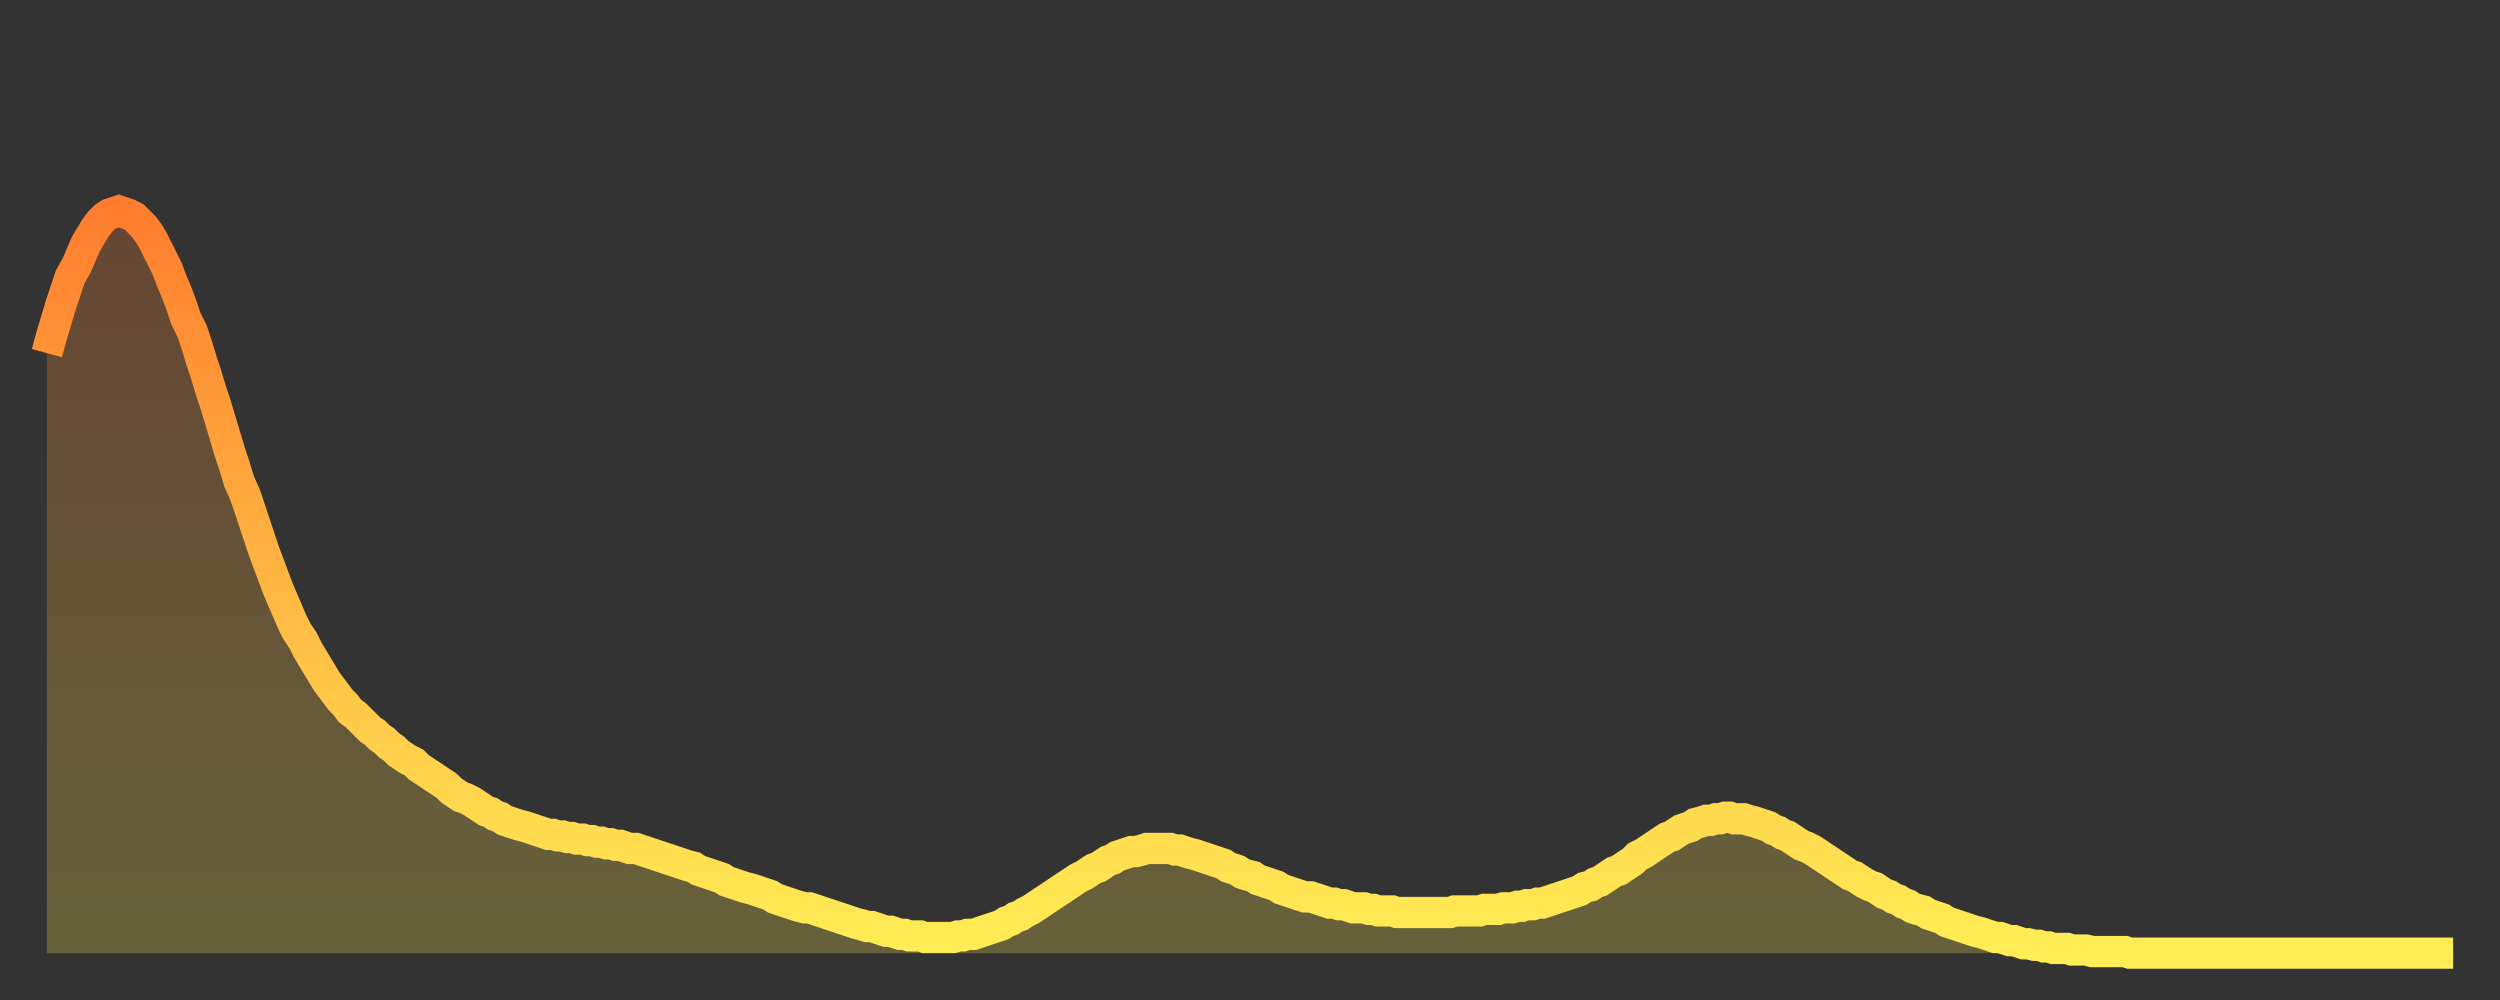
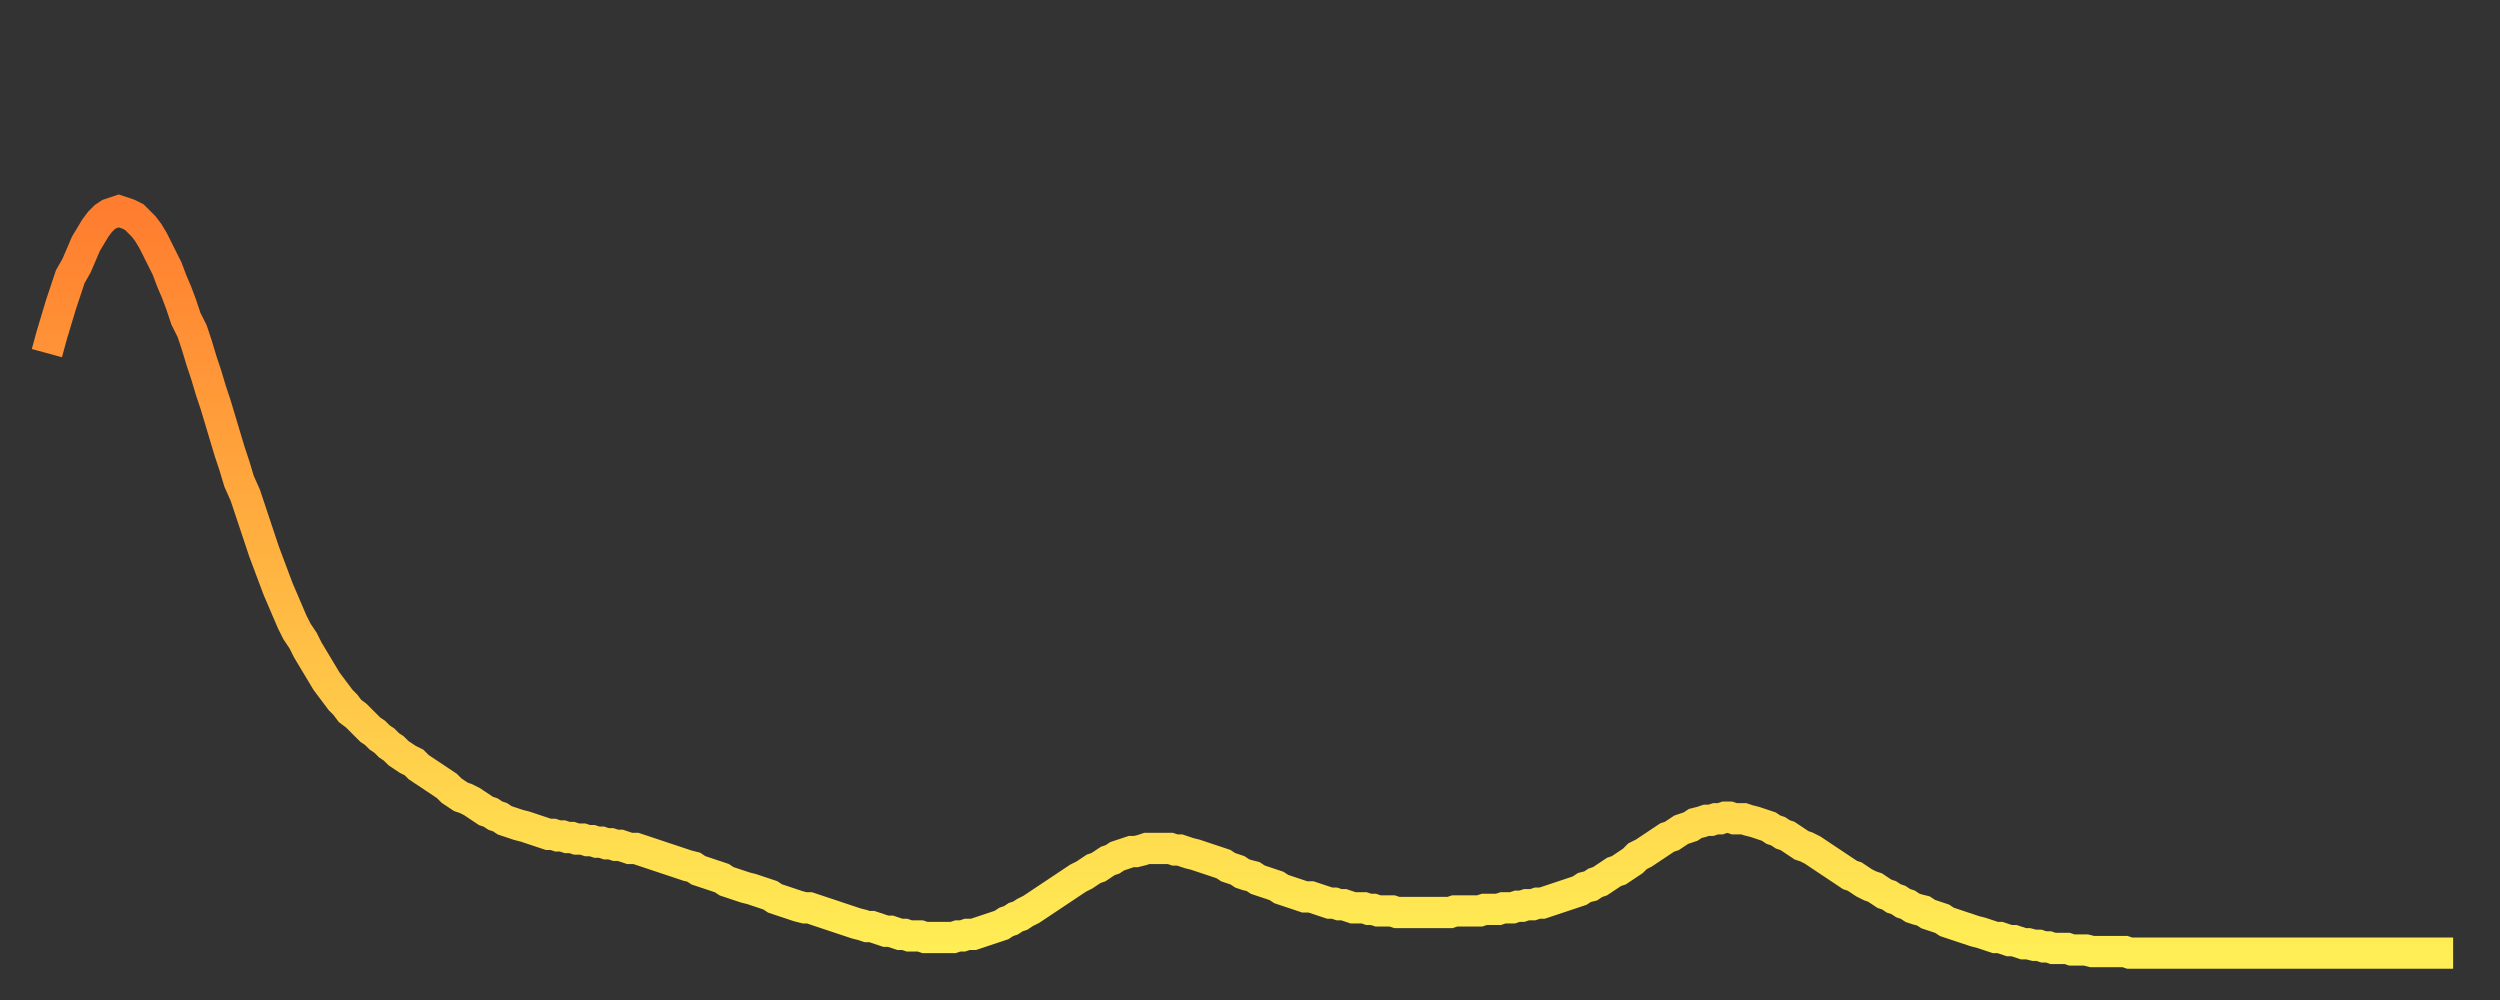
<svg xmlns="http://www.w3.org/2000/svg" baseProfile="full" height="64" version="1.1" width="160">
  <rect width="100%" height="100%" fill="#333333" stroke="none" />
  <defs>
    <linearGradient id="id188658" x1="0" x2="0" y1="0" y2="1">
      <stop offset="0%" stop-color="#ff7d2f" />
      <stop offset="50%" stop-color="#ffb642" />
      <stop offset="100%" stop-color="#ffee55" />
    </linearGradient>
  </defs>
  <g transform="translate(3,3)">
    <g>
      <path d="M 0.0 19.6 0.3 18.5 0.6 17.5 0.9 16.5 1.2 15.6 1.5 14.7 1.9 14.0 2.2 13.3 2.5 12.6 2.8 12.1 3.1 11.6 3.4 11.2 3.7 10.9 4.0 10.7 4.3 10.6 4.6 10.5 4.9 10.6 5.2 10.7 5.6 10.9 5.9 11.2 6.2 11.5 6.5 11.9 6.8 12.4 7.1 13.0 7.4 13.6 7.7 14.2 8.0 15.0 8.3 15.7 8.6 16.5 8.9 17.4 9.3 18.2 9.6 19.1 9.9 20.1 10.2 21.0 10.5 22.0 10.8 22.9 11.1 23.9 11.4 24.9 11.7 25.9 12.0 26.8 12.3 27.8 12.7 28.7 13.0 29.6 13.3 30.5 13.6 31.4 13.9 32.3 14.2 33.1 14.5 33.9 14.8 34.7 15.1 35.4 15.4 36.1 15.7 36.8 16.0 37.4 16.4 38.0 16.7 38.6 17.0 39.1 17.3 39.6 17.6 40.1 17.9 40.6 18.2 41.0 18.5 41.4 18.8 41.8 19.1 42.1 19.4 42.5 19.8 42.8 20.1 43.1 20.4 43.4 20.7 43.7 21.0 43.9 21.3 44.2 21.6 44.4 21.9 44.7 22.2 44.9 22.5 45.2 22.8 45.4 23.1 45.6 23.5 45.8 23.8 46.1 24.1 46.3 24.4 46.5 24.7 46.7 25.0 46.9 25.3 47.1 25.6 47.3 25.9 47.6 26.2 47.8 26.5 48.0 26.8 48.1 27.2 48.3 27.5 48.5 27.8 48.7 28.1 48.9 28.4 49.0 28.7 49.2 29.0 49.3 29.3 49.5 29.6 49.6 29.9 49.7 30.2 49.8 30.6 49.9 30.9 50.0 31.2 50.1 31.5 50.2 31.8 50.3 32.1 50.4 32.4 50.4 32.7 50.5 33.0 50.5 33.3 50.6 33.6 50.6 33.9 50.7 34.3 50.7 34.6 50.8 34.9 50.8 35.2 50.9 35.5 50.9 35.8 51.0 36.1 51.0 36.4 51.1 36.7 51.1 37.0 51.2 37.3 51.3 37.7 51.3 38.0 51.4 38.3 51.5 38.6 51.6 38.9 51.7 39.2 51.8 39.5 51.9 39.8 52.0 40.1 52.1 40.4 52.2 40.7 52.3 41.0 52.4 41.4 52.5 41.7 52.7 42.0 52.8 42.3 52.9 42.6 53.0 42.9 53.1 43.2 53.2 43.5 53.4 43.8 53.5 44.1 53.6 44.4 53.7 44.7 53.8 45.1 53.9 45.4 54.0 45.7 54.1 46.0 54.2 46.3 54.3 46.6 54.5 46.9 54.6 47.2 54.7 47.5 54.8 47.8 54.9 48.1 55.0 48.5 55.1 48.8 55.1 49.1 55.2 49.4 55.3 49.7 55.4 50.0 55.5 50.3 55.6 50.6 55.7 50.9 55.8 51.2 55.9 51.5 56.0 51.8 56.1 52.2 56.2 52.5 56.3 52.8 56.3 53.1 56.4 53.4 56.5 53.7 56.6 54.0 56.6 54.3 56.7 54.6 56.8 54.9 56.8 55.2 56.9 55.6 56.9 55.9 56.9 56.2 57.0 56.5 57.0 56.8 57.0 57.1 57.0 57.4 57.0 57.7 57.0 58.0 57.0 58.3 56.9 58.6 56.9 58.9 56.8 59.3 56.8 59.6 56.7 59.9 56.6 60.2 56.5 60.5 56.4 60.8 56.3 61.1 56.2 61.4 56.0 61.7 55.9 62.0 55.7 62.3 55.6 62.6 55.4 63.0 55.2 63.3 55.0 63.6 54.8 63.9 54.6 64.2 54.4 64.5 54.2 64.8 54.0 65.1 53.8 65.4 53.6 65.7 53.4 66.0 53.2 66.4 53.0 66.7 52.8 67.0 52.6 67.3 52.5 67.6 52.3 67.9 52.1 68.2 52.0 68.5 51.8 68.8 51.7 69.1 51.6 69.4 51.5 69.7 51.5 70.1 51.4 70.4 51.3 70.7 51.3 71.0 51.3 71.3 51.3 71.6 51.3 71.9 51.3 72.2 51.4 72.5 51.4 72.8 51.5 73.1 51.6 73.5 51.7 73.8 51.8 74.1 51.9 74.4 52.0 74.7 52.1 75.0 52.2 75.3 52.3 75.6 52.5 75.9 52.6 76.2 52.7 76.5 52.9 76.8 53.0 77.2 53.1 77.5 53.3 77.8 53.4 78.1 53.5 78.4 53.6 78.7 53.7 79.0 53.9 79.3 54.0 79.6 54.1 79.9 54.2 80.2 54.3 80.5 54.4 80.9 54.4 81.2 54.5 81.5 54.6 81.8 54.7 82.1 54.8 82.4 54.8 82.7 54.9 83.0 54.9 83.3 55.0 83.6 55.1 83.9 55.1 84.3 55.1 84.6 55.2 84.9 55.2 85.2 55.3 85.5 55.3 85.8 55.3 86.1 55.3 86.4 55.4 86.7 55.4 87.0 55.4 87.3 55.4 87.6 55.4 88.0 55.4 88.3 55.4 88.6 55.4 88.9 55.4 89.2 55.4 89.5 55.4 89.8 55.4 90.1 55.3 90.4 55.3 90.7 55.3 91.0 55.3 91.4 55.3 91.7 55.3 92.0 55.2 92.3 55.2 92.6 55.2 92.9 55.2 93.2 55.1 93.5 55.1 93.8 55.1 94.1 55.0 94.4 55.0 94.7 54.9 95.1 54.9 95.4 54.8 95.7 54.8 96.0 54.7 96.3 54.6 96.6 54.5 96.9 54.4 97.2 54.3 97.5 54.2 97.8 54.1 98.1 54.0 98.4 53.8 98.8 53.7 99.1 53.5 99.4 53.4 99.7 53.2 100.0 53.0 100.3 52.8 100.6 52.7 100.9 52.5 101.2 52.3 101.5 52.1 101.8 51.8 102.2 51.6 102.5 51.4 102.8 51.2 103.1 51.0 103.4 50.8 103.7 50.6 104.0 50.5 104.3 50.3 104.6 50.1 104.9 50.0 105.2 49.9 105.5 49.7 105.9 49.6 106.2 49.5 106.5 49.5 106.8 49.4 107.1 49.4 107.4 49.3 107.7 49.3 108.0 49.4 108.3 49.4 108.6 49.4 108.9 49.5 109.3 49.6 109.6 49.7 109.9 49.8 110.2 49.9 110.5 50.1 110.8 50.2 111.1 50.4 111.4 50.5 111.7 50.7 112.0 50.9 112.3 51.1 112.6 51.2 113.0 51.4 113.3 51.6 113.6 51.8 113.9 52.0 114.2 52.2 114.5 52.4 114.8 52.6 115.1 52.8 115.4 53.0 115.7 53.1 116.0 53.3 116.3 53.5 116.7 53.7 117.0 53.8 117.3 54.0 117.6 54.2 117.9 54.3 118.2 54.5 118.5 54.6 118.8 54.8 119.1 54.9 119.4 55.1 119.7 55.2 120.1 55.3 120.4 55.5 120.7 55.6 121.0 55.7 121.3 55.8 121.6 56.0 121.9 56.1 122.2 56.2 122.5 56.3 122.8 56.4 123.1 56.5 123.4 56.6 123.8 56.7 124.1 56.8 124.4 56.9 124.7 57.0 125.0 57.0 125.3 57.1 125.6 57.2 125.9 57.2 126.2 57.3 126.5 57.4 126.8 57.4 127.2 57.5 127.5 57.5 127.8 57.6 128.1 57.6 128.4 57.7 128.7 57.7 129.0 57.7 129.3 57.7 129.6 57.8 129.9 57.8 130.2 57.8 130.5 57.8 130.9 57.9 131.2 57.9 131.5 57.9 131.8 57.9 132.1 57.9 132.4 57.9 132.7 57.9 133.0 57.9 133.3 58.0 133.6 58.0 133.9 58.0 134.2 58.0 134.6 58.0 134.9 58.0 135.2 58.0 135.5 58.0 135.8 58.0 136.1 58.0 136.4 58.0 136.7 58.0 137.0 58.0 137.3 58.0 137.6 58.0 138.0 58.0 138.3 58.0 138.6 58.0 138.9 58.0 139.2 58.0 139.5 58.0 139.8 58.0 140.1 58.0 140.4 58.0 140.7 58.0 141.0 58.0 141.3 58.0 141.7 58.0 142.0 58.0 142.3 58.0 142.6 58.0 142.9 58.0 143.2 58.0 143.5 58.0 143.8 58.0 144.1 58.0 144.4 58.0 144.7 58.0 145.1 58.0 145.4 58.0 145.7 58.0 146.0 58.0 146.3 58.0 146.6 58.0 146.9 58.0 147.2 58.0 147.5 58.0 147.8 58.0 148.1 58.0 148.4 58.0 148.8 58.0 149.1 58.0 149.4 58.0 149.7 58.0 150.0 58.0 150.3 58.0 150.6 58.0 150.9 58.0 151.2 58.0 151.5 58.0 151.8 58.0 152.1 58.0 152.5 58.0 152.8 58.0 153.1 58.0 153.4 58.0 153.7 58.0 154.0 58.0" fill="none" id="graph-curve" opacity="1" stroke="url(#id188658)" stroke-width="2" />
-       <path d="M 0 58 L 0.0 19.6 0.3 18.5 0.6 17.5 0.9 16.5 1.2 15.6 1.5 14.7 1.9 14.0 2.2 13.3 2.5 12.6 2.8 12.1 3.1 11.6 3.4 11.2 3.7 10.9 4.0 10.7 4.3 10.6 4.6 10.5 4.9 10.6 5.2 10.7 5.6 10.9 5.9 11.2 6.2 11.5 6.5 11.9 6.8 12.4 7.1 13.0 7.4 13.6 7.7 14.2 8.0 15.0 8.3 15.7 8.6 16.5 8.9 17.4 9.3 18.2 9.6 19.1 9.9 20.1 10.2 21.0 10.5 22.0 10.8 22.9 11.1 23.9 11.4 24.9 11.7 25.9 12.0 26.8 12.3 27.8 12.7 28.7 13.0 29.6 13.3 30.5 13.6 31.4 13.9 32.3 14.2 33.1 14.5 33.9 14.8 34.7 15.1 35.4 15.4 36.1 15.7 36.8 16.0 37.4 16.4 38.0 16.7 38.6 17.0 39.1 17.3 39.6 17.6 40.1 17.9 40.6 18.2 41.0 18.5 41.4 18.8 41.8 19.1 42.1 19.4 42.5 19.8 42.8 20.1 43.1 20.4 43.4 20.7 43.7 21.0 43.9 21.3 44.2 21.6 44.4 21.9 44.7 22.2 44.9 22.5 45.2 22.8 45.4 23.1 45.6 23.5 45.8 23.8 46.1 24.1 46.3 24.4 46.5 24.7 46.7 25.0 46.9 25.3 47.1 25.6 47.3 25.9 47.6 26.2 47.8 26.5 48.0 26.8 48.1 27.2 48.3 27.5 48.5 27.8 48.7 28.1 48.9 28.4 49.0 28.7 49.2 29.0 49.3 29.3 49.5 29.6 49.6 29.9 49.7 30.2 49.8 30.6 49.9 30.9 50.0 31.2 50.1 31.5 50.2 31.8 50.3 32.1 50.4 32.4 50.4 32.7 50.5 33.0 50.5 33.3 50.6 33.6 50.6 33.9 50.7 34.3 50.7 34.6 50.8 34.9 50.8 35.2 50.9 35.5 50.9 35.8 51.0 36.1 51.0 36.4 51.1 36.7 51.1 37.0 51.2 37.3 51.3 37.7 51.3 38.0 51.4 38.3 51.5 38.6 51.6 38.9 51.7 39.2 51.8 39.5 51.9 39.8 52.0 40.1 52.1 40.4 52.2 40.7 52.3 41.0 52.4 41.4 52.5 41.7 52.7 42.0 52.8 42.3 52.9 42.6 53.0 42.9 53.1 43.2 53.2 43.5 53.4 43.8 53.5 44.1 53.6 44.4 53.7 44.7 53.8 45.1 53.9 45.4 54.0 45.7 54.1 46.0 54.2 46.3 54.3 46.6 54.5 46.9 54.6 47.2 54.7 47.5 54.8 47.8 54.9 48.1 55.0 48.5 55.1 48.8 55.1 49.1 55.2 49.4 55.3 49.7 55.4 50.0 55.5 50.3 55.6 50.6 55.7 50.9 55.8 51.2 55.9 51.5 56.0 51.8 56.1 52.2 56.2 52.5 56.3 52.8 56.3 53.1 56.4 53.4 56.5 53.7 56.6 54.0 56.6 54.3 56.7 54.6 56.8 54.9 56.8 55.2 56.9 55.6 56.9 55.9 56.9 56.2 57.0 56.5 57.0 56.8 57.0 57.1 57.0 57.4 57.0 57.7 57.0 58.0 57.0 58.3 56.9 58.6 56.9 58.9 56.8 59.3 56.8 59.6 56.7 59.9 56.6 60.2 56.5 60.5 56.4 60.8 56.3 61.1 56.2 61.4 56.0 61.7 55.9 62.0 55.7 62.3 55.6 62.6 55.4 63.0 55.2 63.3 55.0 63.6 54.8 63.9 54.6 64.2 54.4 64.5 54.2 64.8 54.0 65.1 53.8 65.4 53.6 65.7 53.4 66.0 53.2 66.4 53.0 66.7 52.8 67.0 52.6 67.3 52.5 67.6 52.3 67.9 52.1 68.2 52.0 68.5 51.8 68.8 51.7 69.1 51.6 69.4 51.5 69.7 51.5 70.1 51.4 70.4 51.3 70.7 51.3 71.0 51.3 71.3 51.3 71.6 51.3 71.9 51.3 72.2 51.4 72.5 51.4 72.8 51.5 73.1 51.6 73.5 51.7 73.8 51.8 74.1 51.9 74.4 52.0 74.7 52.1 75.0 52.2 75.3 52.3 75.6 52.5 75.9 52.6 76.2 52.7 76.5 52.9 76.8 53.0 77.2 53.1 77.5 53.3 77.8 53.4 78.1 53.5 78.4 53.6 78.7 53.7 79.0 53.9 79.3 54.0 79.6 54.1 79.9 54.2 80.2 54.3 80.5 54.4 80.9 54.4 81.2 54.5 81.5 54.6 81.8 54.7 82.1 54.8 82.4 54.8 82.7 54.9 83.0 54.9 83.3 55.0 83.6 55.1 83.9 55.1 84.3 55.1 84.6 55.2 84.9 55.2 85.2 55.3 85.5 55.3 85.8 55.3 86.1 55.3 86.4 55.4 86.7 55.4 87.0 55.4 87.3 55.4 87.6 55.4 88.0 55.4 88.3 55.4 88.6 55.4 88.9 55.4 89.2 55.4 89.5 55.4 89.8 55.4 90.1 55.3 90.4 55.3 90.7 55.3 91.0 55.3 91.4 55.3 91.7 55.3 92.0 55.2 92.3 55.2 92.6 55.2 92.9 55.2 93.2 55.1 93.5 55.1 93.8 55.1 94.1 55.0 94.4 55.0 94.7 54.9 95.1 54.9 95.4 54.8 95.7 54.8 96.0 54.7 96.3 54.6 96.6 54.5 96.9 54.4 97.2 54.3 97.5 54.2 97.8 54.1 98.1 54.0 98.4 53.8 98.8 53.7 99.1 53.5 99.4 53.4 99.7 53.2 100.0 53.0 100.3 52.8 100.6 52.7 100.9 52.5 101.2 52.3 101.5 52.1 101.8 51.8 102.2 51.6 102.5 51.4 102.8 51.2 103.1 51.0 103.4 50.8 103.7 50.6 104.0 50.5 104.3 50.3 104.6 50.1 104.9 50.0 105.2 49.9 105.5 49.7 105.9 49.6 106.2 49.5 106.5 49.5 106.8 49.4 107.1 49.4 107.4 49.3 107.7 49.3 108.0 49.4 108.3 49.4 108.6 49.4 108.9 49.5 109.3 49.6 109.6 49.7 109.9 49.8 110.2 49.9 110.5 50.1 110.8 50.2 111.1 50.4 111.4 50.5 111.7 50.7 112.0 50.9 112.3 51.1 112.6 51.2 113.0 51.4 113.3 51.6 113.6 51.8 113.9 52.0 114.2 52.2 114.5 52.4 114.8 52.6 115.1 52.8 115.4 53.0 115.7 53.1 116.0 53.3 116.3 53.5 116.7 53.7 117.0 53.8 117.3 54.0 117.6 54.2 117.9 54.3 118.2 54.5 118.5 54.6 118.8 54.8 119.1 54.9 119.4 55.1 119.7 55.2 120.1 55.3 120.4 55.5 120.7 55.6 121.0 55.7 121.3 55.8 121.6 56.0 121.9 56.1 122.2 56.2 122.5 56.3 122.8 56.4 123.1 56.5 123.4 56.6 123.8 56.7 124.1 56.8 124.4 56.9 124.7 57.0 125.0 57.0 125.3 57.1 125.6 57.2 125.9 57.2 126.2 57.3 126.5 57.4 126.8 57.4 127.2 57.5 127.5 57.5 127.8 57.6 128.1 57.6 128.4 57.7 128.7 57.7 129.0 57.7 129.3 57.7 129.6 57.8 129.9 57.8 130.2 57.8 130.5 57.8 130.9 57.9 131.2 57.9 131.5 57.9 131.8 57.9 132.1 57.9 132.4 57.9 132.7 57.9 133.0 57.9 133.3 58.0 133.6 58.0 133.9 58.0 134.2 58.0 134.6 58.0 134.9 58.0 135.2 58.0 135.5 58.0 135.8 58.0 136.1 58.0 136.4 58.0 136.7 58.0 137.0 58.0 137.3 58.0 137.6 58.0 138.0 58.0 138.3 58.0 138.6 58.0 138.9 58.0 139.2 58.0 139.5 58.0 139.8 58.0 140.1 58.0 140.4 58.0 140.7 58.0 141.0 58.0 141.3 58.0 141.7 58.0 142.0 58.0 142.3 58.0 142.6 58.0 142.9 58.0 143.2 58.0 143.5 58.0 143.8 58.0 144.1 58.0 144.4 58.0 144.7 58.0 145.1 58.0 145.4 58.0 145.7 58.0 146.0 58.0 146.3 58.0 146.6 58.0 146.9 58.0 147.2 58.0 147.5 58.0 147.8 58.0 148.1 58.0 148.4 58.0 148.8 58.0 149.1 58.0 149.4 58.0 149.7 58.0 150.0 58.0 150.3 58.0 150.6 58.0 150.9 58.0 151.2 58.0 151.5 58.0 151.8 58.0 152.1 58.0 152.5 58.0 152.8 58.0 153.1 58.0 153.4 58.0 153.7 58.0 154.0 58.0 154 58" fill="url(#id188658)" fill-opacity=".25" id="graph-shadow" />
    </g>
  </g>
</svg>